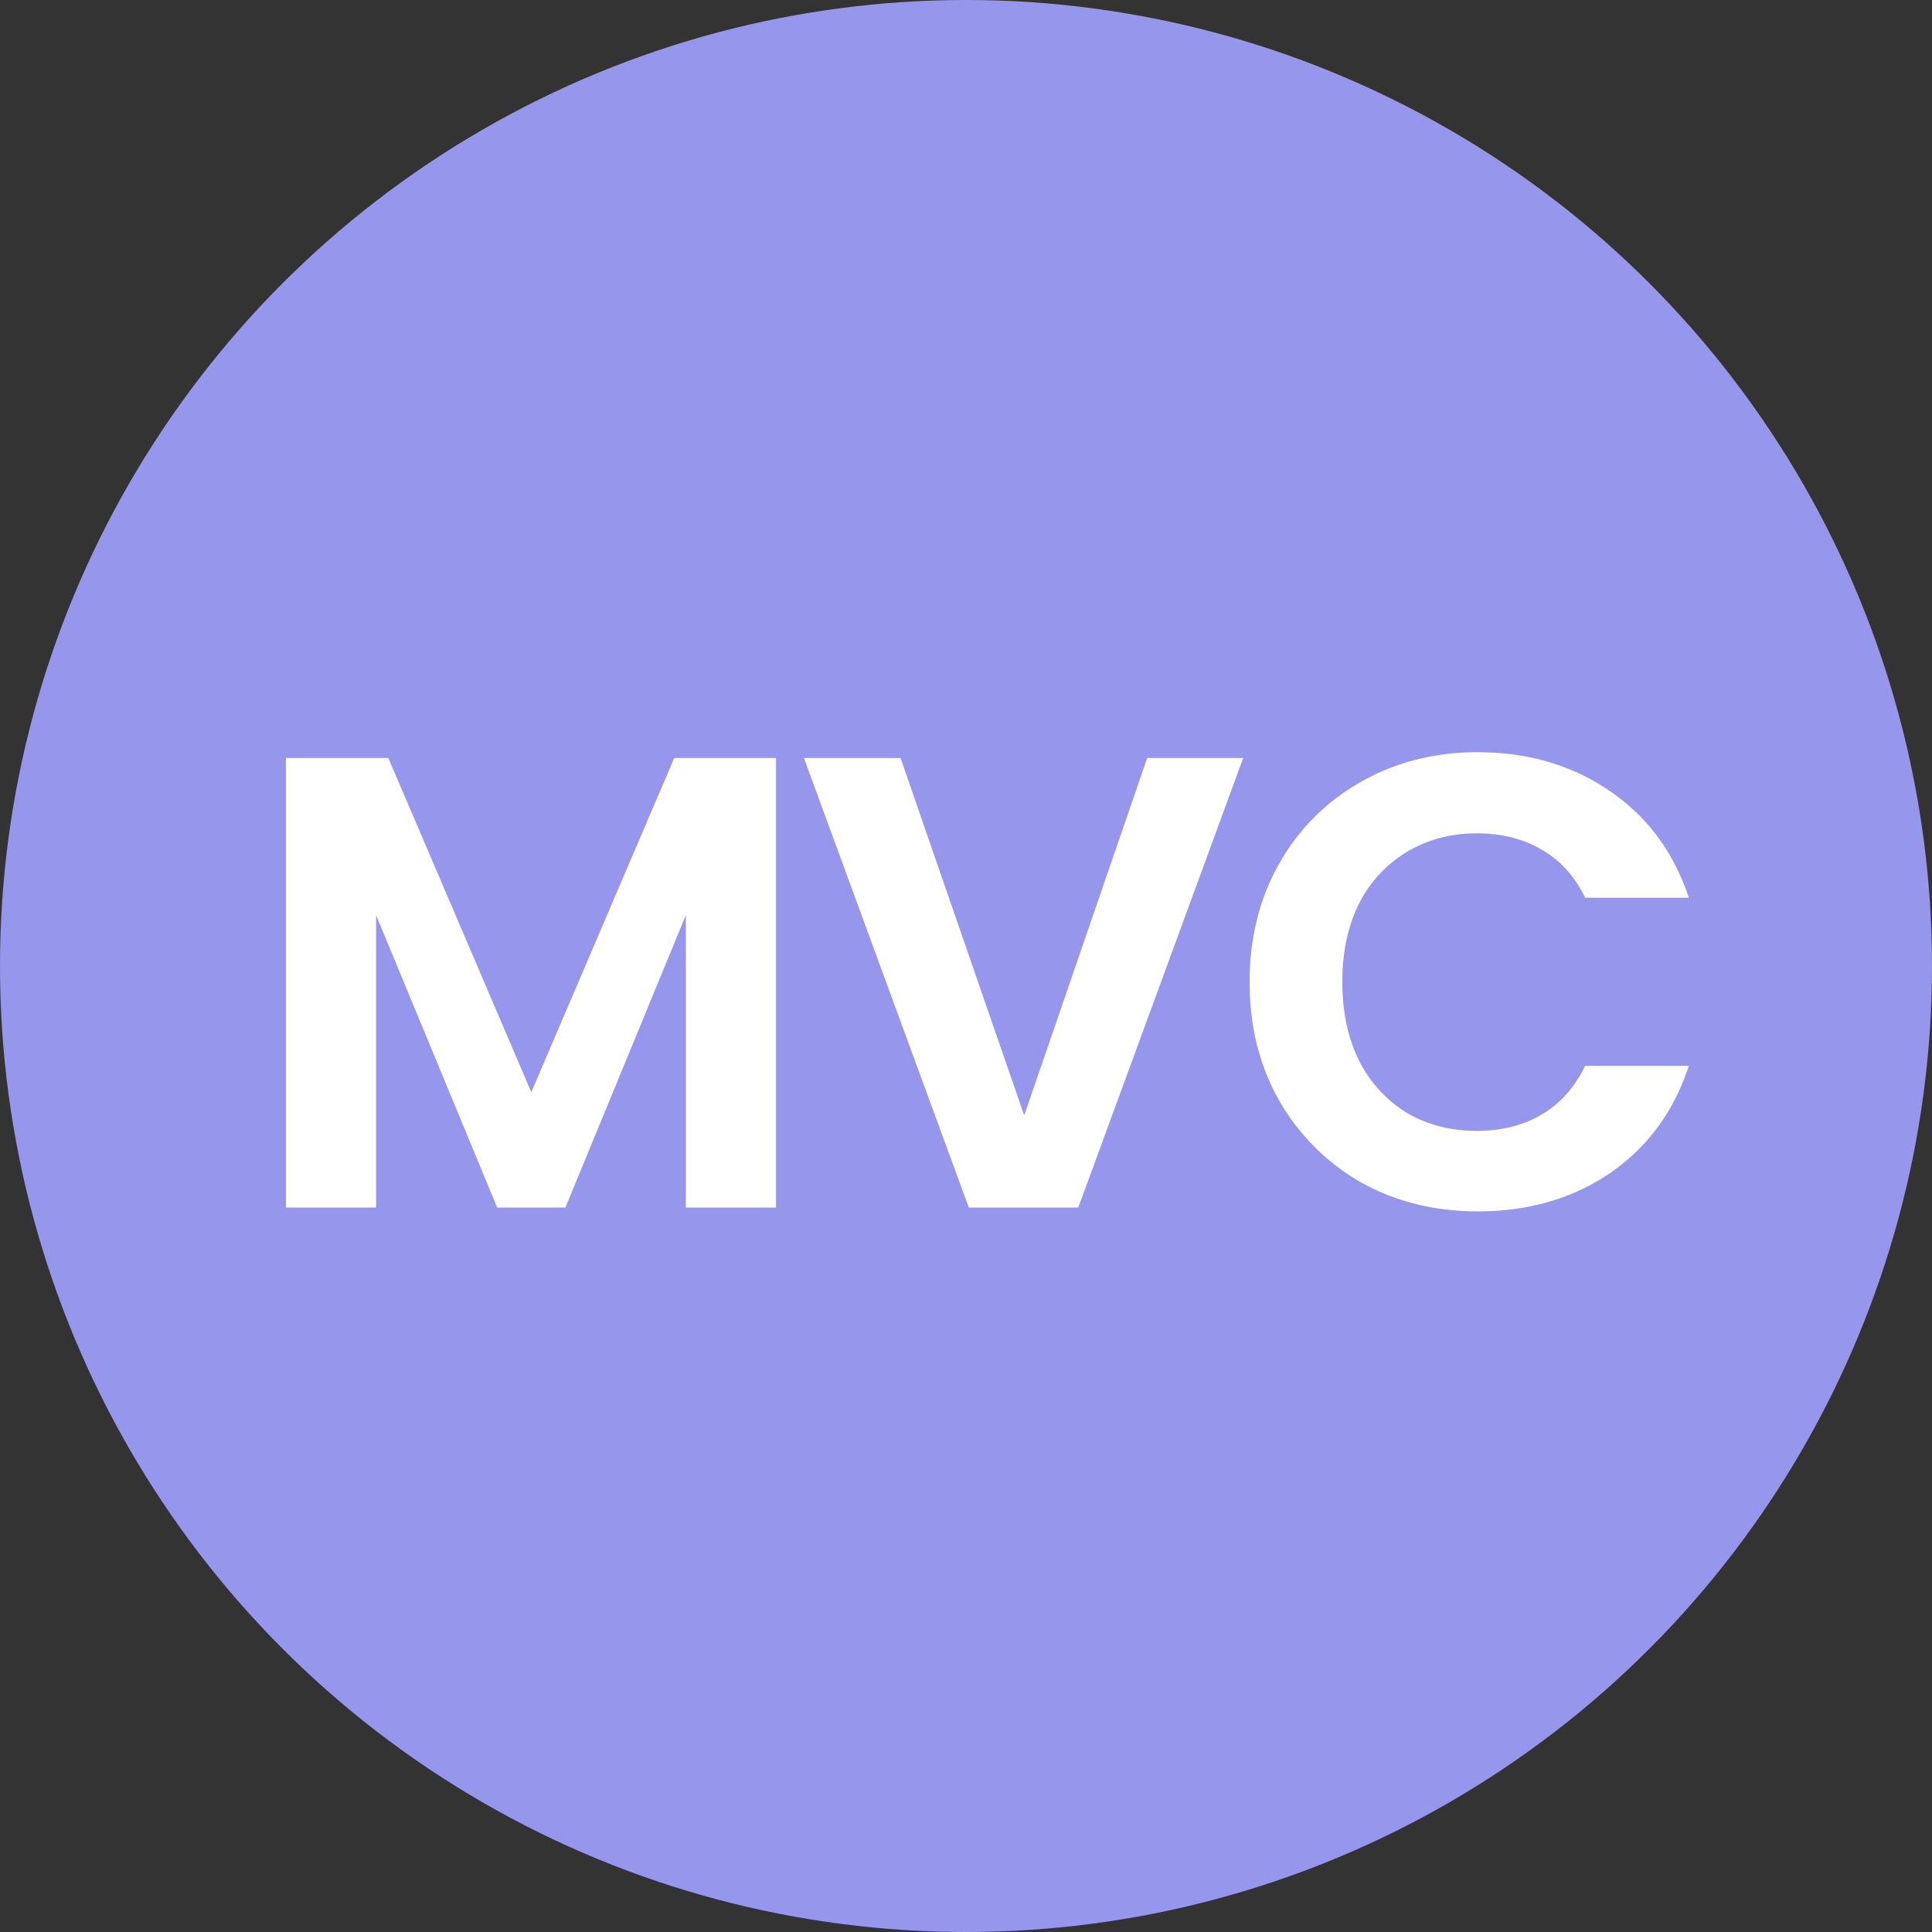
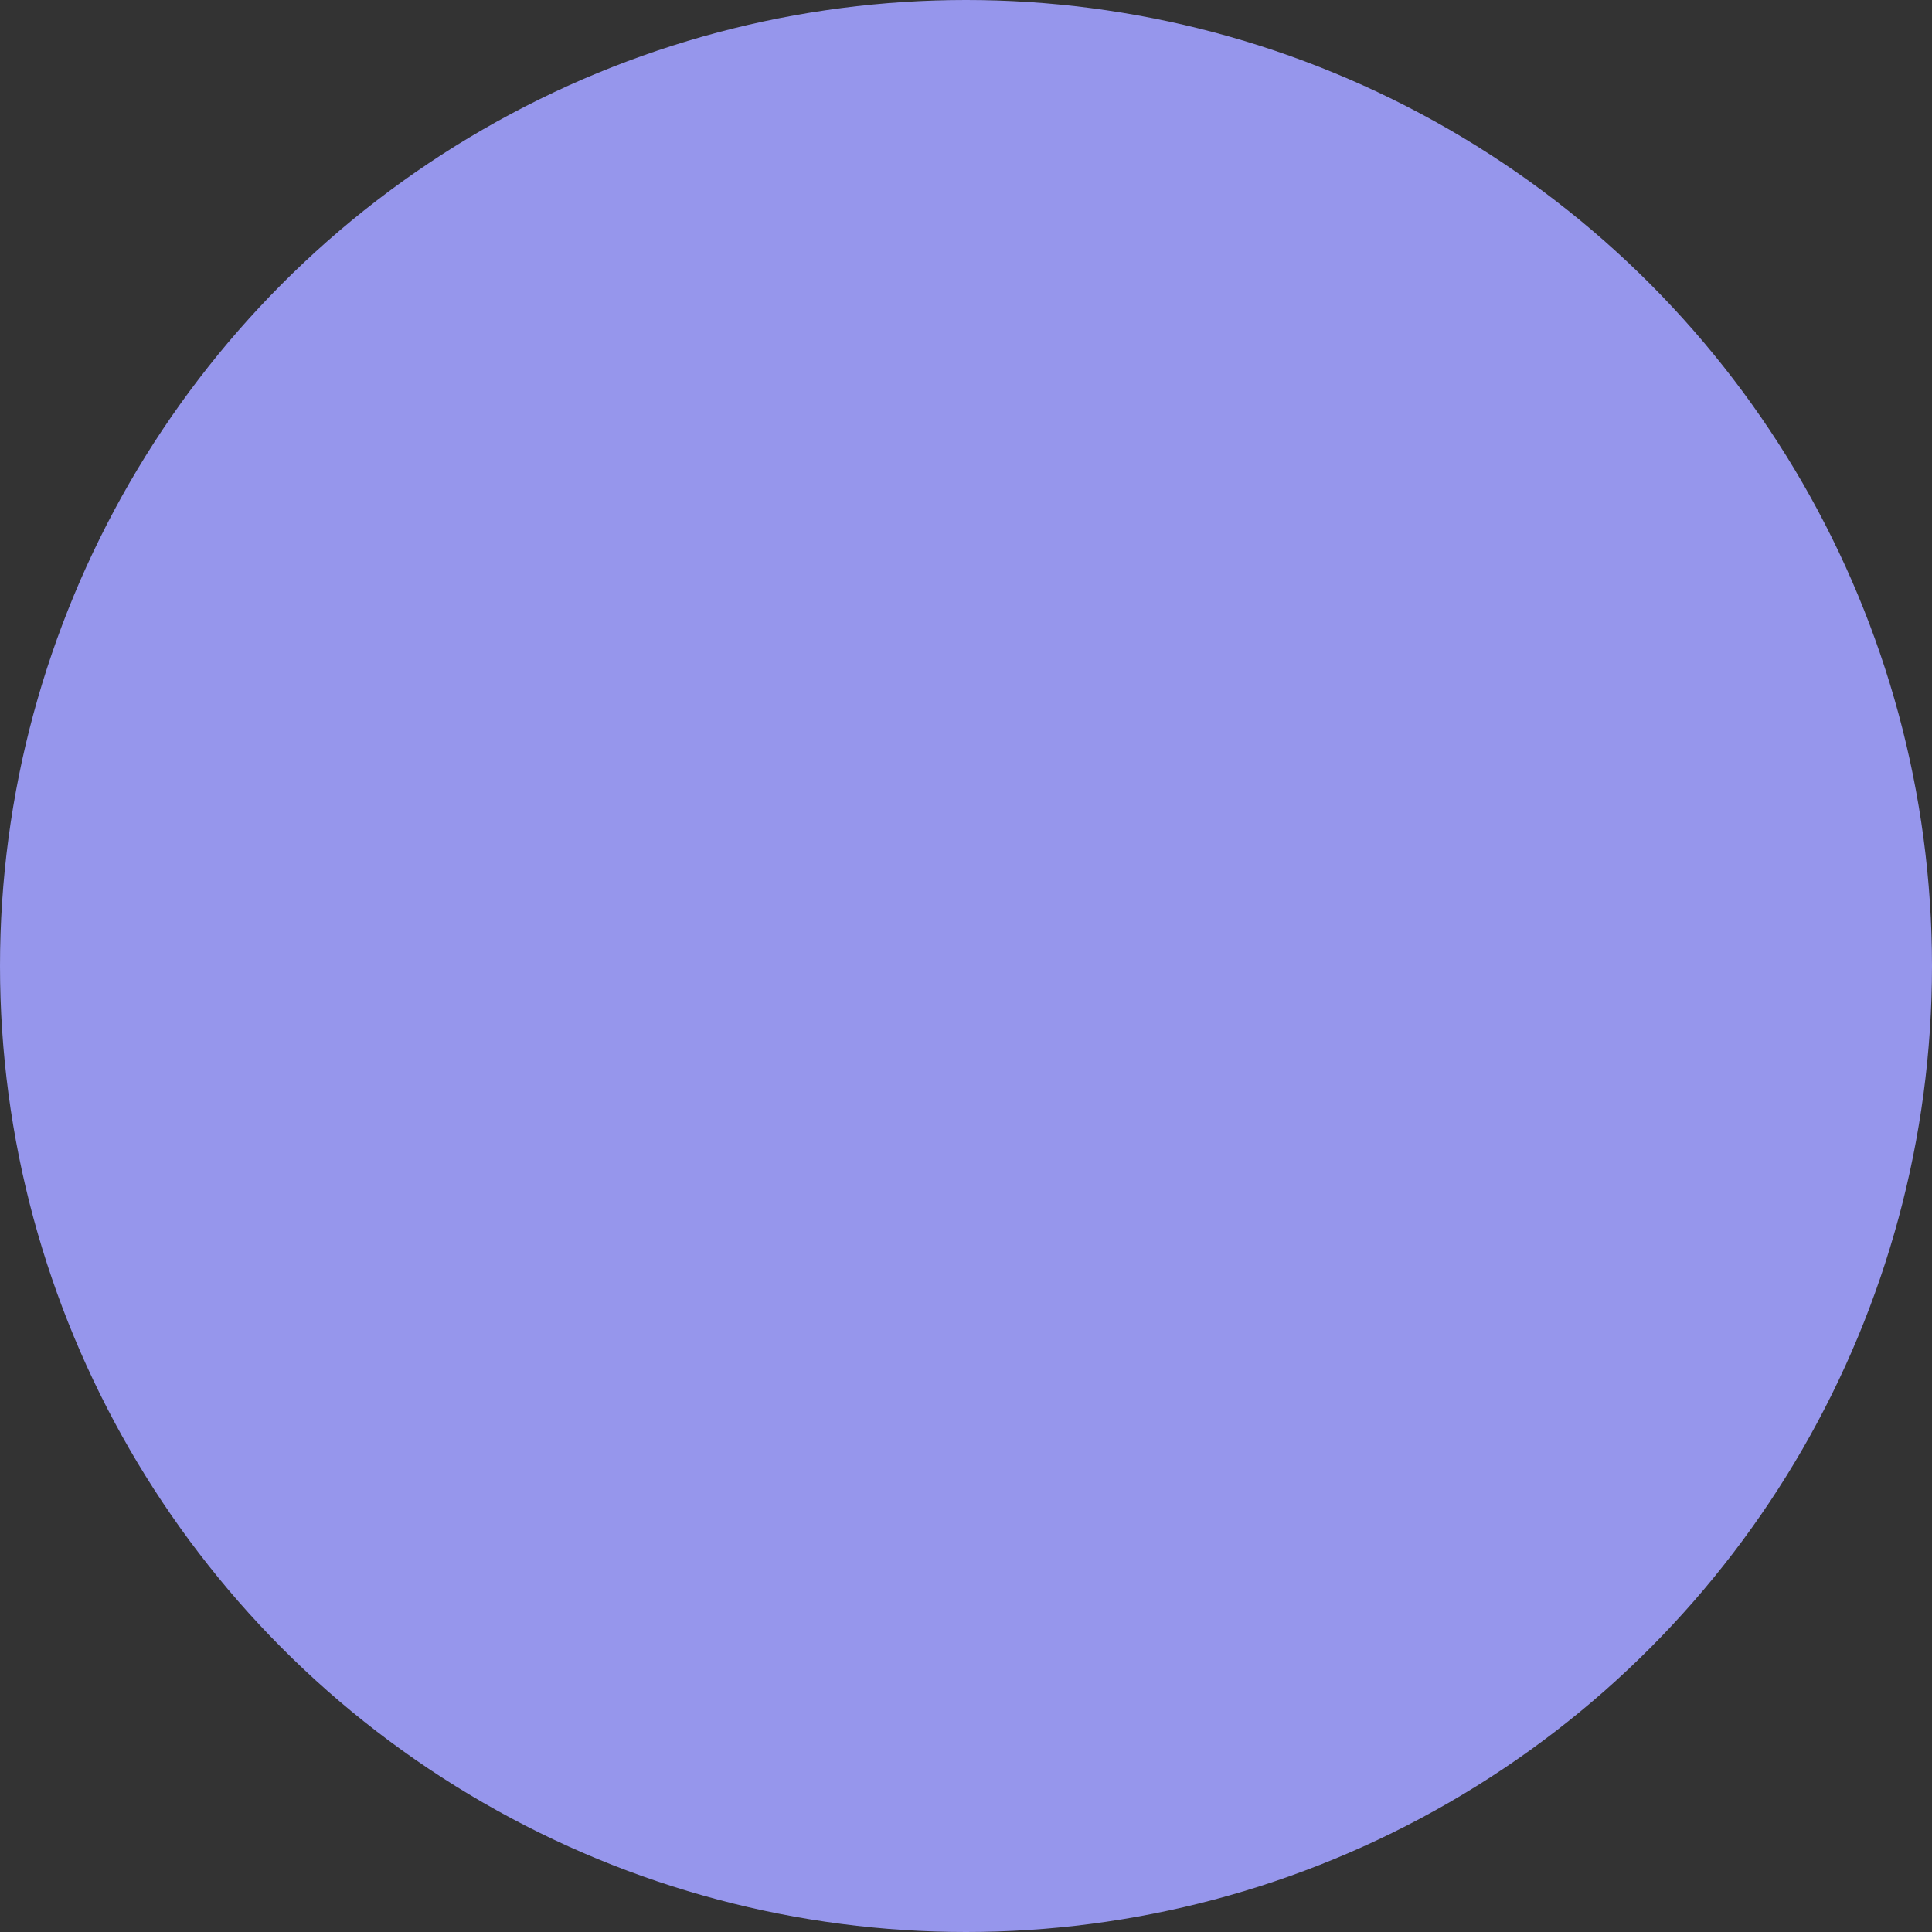
<svg xmlns="http://www.w3.org/2000/svg" width="48" height="48" fill="none">
  <rect width="100%" height="100%" fill="#333333" stroke="none" />
  <circle cx="24" cy="24" r="24" fill="#9696EC" />
-   <path d="M19.28 18.832V30h-2.24v-7.264L14.048 30h-1.696l-3.008-7.264V30h-2.24V18.832h2.544l3.552 8.304 3.552-8.304h2.528zm11.607 0L26.79 30h-2.72l-4.096-11.168h2.4l3.072 8.88 3.056-8.88h2.384zm.159 5.568c0-1.099.245-2.08.736-2.944a5.313 5.313 0 012.032-2.032c.864-.49 1.829-.736 2.896-.736 1.248 0 2.341.32 3.28.96.938.64 1.594 1.525 1.968 2.656h-2.576c-.256-.533-.619-.933-1.088-1.2-.459-.267-.992-.4-1.6-.4-.651 0-1.232.155-1.744.464a3.128 3.128 0 00-1.184 1.28c-.278.555-.416 1.205-.416 1.952 0 .736.138 1.387.416 1.952a3.24 3.24 0 001.184 1.296c.512.299 1.093.448 1.744.448.608 0 1.141-.133 1.6-.4.469-.277.832-.683 1.088-1.216h2.576c-.374 1.141-1.03 2.032-1.968 2.672-.928.63-2.022.944-3.28.944-1.067 0-2.032-.24-2.896-.72a5.464 5.464 0 01-2.032-2.032c-.491-.864-.736-1.845-.736-2.944z" fill="#fff" />
</svg>